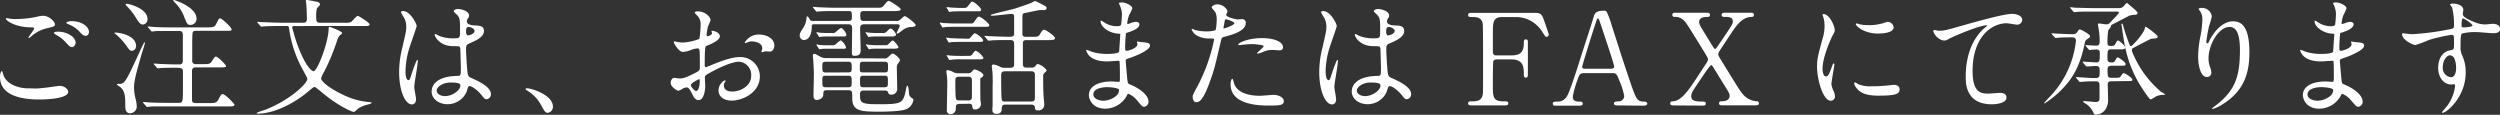
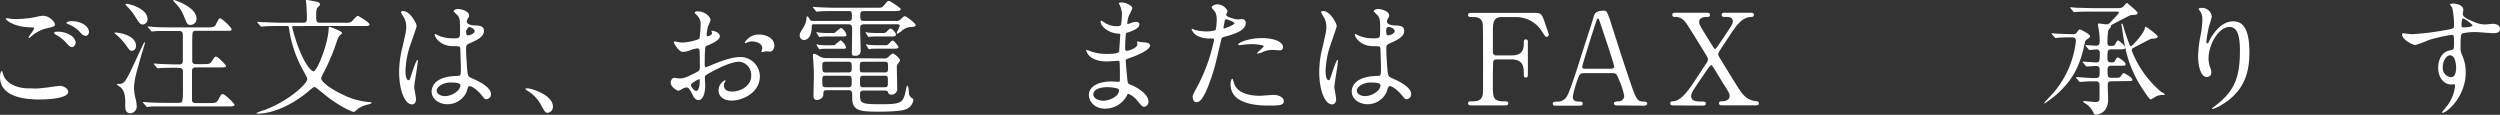
<svg xmlns="http://www.w3.org/2000/svg" viewBox="0 0 708.58 32.54">
  <rect x="0" y="0" width="708.58" height="32.54" fill="#333333" stroke="none" />
  <g fill="#fff" transform="translate(-7.78 -1.8)">
    <path d="m18 26.89c.47 0 1.91-.14 3.42-.32.54-.07 2.88-.43 3.35-.43 1.22 0 2.34.9 2.34 1.69-.04 1.94-6.11 2.17-8.18 2.17-4.82 0-11.15-1-11.15-6.4 0-1.16.39-1.66.5-1.66s.14.07.39.9c.83 2.84 4.32 4 7.1 4 .23-.02 1.83.05 2.23.05zm-5.58-19.69a29.8 29.8 0 0 0 5.79-.64 7.75 7.75 0 0 1 1.79-.29c1.7 0 3.35 1.69 3.35 2.45 0 .54-.25.64-2.66 1.18a10.61 10.61 0 0 0 -4.25 2.38c-.29.25-.32.29-.47.29a.12.12 0 0 1 -.11-.11c0-.29 1.59-2.2 1.59-2.63 0-.25-.11-.25-1.23-.29-4.22-.07-6.79-1.94-6.79-2.44 0-.11.18-.15.25-.15s.22 0 1.15.18a14.22 14.22 0 0 0 1.59.07zm15.26 4.54a3 3 0 0 1 1.55 2c0 .68-.43 1.4-1 1.4s-.72-.14-1.94-1.47a9.58 9.58 0 0 0 -2.63-2c-.18-.15-.58-.4-.58-.54s.29-.32.61-.32a6.5 6.5 0 0 1 3.99.93zm5.32-.86c0 .39-.29 1.08-.94 1.08s-1.19-.54-1.87-1.34a9.09 9.09 0 0 0 -3.13-2c-.4-.15-.47-.29-.47-.4s.72-.43 1.33-.43c3.22-.01 5.08 1.65 5.08 3.09z" />
    <path d="m46.34 14.8a1.31 1.31 0 0 1 -1.15 1.4c-.57 0-.68-.14-1.72-1.62a17.07 17.07 0 0 0 -2.78-3c-.07-.07-.5-.36-.5-.43s.11-.11.25-.11c1.12-.04 5.9.77 5.9 3.76zm2.53-.87c0 .26-.76 2.6-.91 3.06-1.65 5.8-2.19 7.71-2.19 9.76a13.43 13.43 0 0 0 .5 3.27 10.28 10.28 0 0 1 .26 1.8 1.92 1.92 0 0 1 -1.8 2.09c-1.44 0-1.44-1.47-1.44-2 0-2.41 0-4.25-1.41-5.43a11.33 11.33 0 0 1 -1-.72c0-.18.36-.18.47-.18 1.69 0 1.83 0 5.68-8.39.33-.69 1.37-3 1.59-3.28.07-.11.18-.14.21-.11s.04.06.04.13zm.71-6.76a1.44 1.44 0 0 1 -1.29 1.58c-.79 0-1.12-.54-2.3-2.41a16 16 0 0 0 -2.24-2.77c-.21-.22-.36-.36-.36-.51s.11-.18.29-.18c.79 0 5.9 1.37 5.9 4.29zm8.25 13.83c-.65 0-2.88 0-4.36.07-.14 0-.93.11-1 .11s-.18-.11-.22-.18l-.79-.9c-.14-.15-.14-.18-.14-.22s.07-.07.14-.07c.25 0 1.37.11 1.59.11 2.3.1 3.7.14 4.93.14h.68c.94 0 .94-.79.94-1.19 0-3.74 0-6.3 0-7.12 0-.47-.07-1.16-.93-1.16h-2.53c-2.38 0-3.39 0-3.82 0-.22 0-1.22.14-1.44.14s-.18 0-.21-.1l-.87-1c-.14-.14-.14-.18-.14-.21a.13.13 0 0 1 .14-.11c.25 0 1.37.11 1.58.14 2.31.11 3.71.11 4.9.11h10.44c1.76 0 2-.29 2.3-.93.76-1.44.79-1.62 1.15-1.62.51 0 3.24 2.55 3.24 3.06s-.18.46-1.87.46h-8.13c-.36 0-.83 0-1 .44s-.15 3.38-.15 4.17v4a.86.86 0 0 0 .9.83h2c1.9 0 2.12 0 2.7-.86.75-1.16.82-1.26 1.15-1.26.54 0 2.84 2.34 2.84 2.66s-.21.4-1.91.4h-6.8a.9.9 0 0 0 -.94 1v8.1c0 .39 0 1 1 1h4c1.55 0 2 0 2.67-1.33.46-.93.68-1.22 1-1.22.72 0 3.38 2.77 3.38 3 0 .5-.75.5-1.9.5h-17.58c-1 0-2.49 0-3.78 0-.25 0-1.26.14-1.48.14s-.18 0-.29-.18l-.79-.89c-.14-.15-.14-.19-.14-.22a.13.13 0 0 1 .14-.11c.25 0 1.37.11 1.62.14 2 .08 3.39.11 4.9.11h3.49c1.08 0 1.19-.18 1.19-3.88v-5.07a.87.87 0 0 0 -.94-.93zm5.65-13.9a1.7 1.7 0 0 1 -1.69 1.76c-.9 0-1-.25-1.87-2.45a10.94 10.94 0 0 0 -2.13-3.41c-.83-.87-.9-1-.9-1.08s0-.15.11-.15 6.48 1.94 6.48 5.33z" />
    <path d="m91.06 9.18c-.21 0-.46.08-.46.36 0 .11.68 2.67 1.36 4.61 2.67 7.42 4.58 7.85 4.65 7.85 1.18 0 4.32-8.42 4.32-12.13 0-.18 0-.46.28-.46.11 0 3.53 1.22 3.53 1.76 0 .18-.18.29-.57.58a3.62 3.62 0 0 0 -.76 1.29 60.37 60.37 0 0 1 -3.74 9.07 7.8 7.8 0 0 0 -.87 1.89c0 .86 2.24 2.77 6.09 4.6a20.92 20.92 0 0 0 7.88 2.17c.11 0 .32 0 .32.14s-.1.29-1 .5a9.31 9.31 0 0 0 -2.55 1c-.22.14-1.19 1.11-1.48 1.11-.54 0-4.46-1.76-8.38-5-2.52-2.05-2.52-2.05-2.77-2.05s-.4.11-1.77 1.26c-4.33 3.66-9.91 6.27-14.26 6.27-.26 0-.4-.07-.4-.18a13.71 13.71 0 0 1 2.23-.82c7.24-2.73 12.17-7.59 12.17-8.78 0-.32-.14-.58-1.33-2.74a33.6 33.6 0 0 1 -3.82-11.48c-.11-.72-.11-.83-.79-.83h-1.76c-.87 0-3.31 0-4.54.11-.11 0-.65.07-.79.07s-.18-.07-.29-.21l-.72-.83c-.14-.18-.14-.18-.14-.25s.07-.07.14-.07 1.3.1 1.55.1c1 0 2.91.15 5 .15h6.37c1 0 1-.65 1-1.15 0-1.8-.11-3.35-.14-3.86 0-.18-.15-1-.15-1.22s.08-.22.26-.22c.36 0 2.26.4 2.77.51.21 0 1 .21 1 .79 0 .22-.83.9-.9 1.12a6.92 6.92 0 0 0 -.21 1.69c0 1.91 0 2.34 1.07 2.34h7a4.78 4.78 0 0 0 1.73-.15c.36-.14 1.59-1.8 2-1.8.21 0 3.34 1.91 3.34 2.42s-.71.46-1.9.46z" />
-     <path d="m125.7 29.92c0 .79-.36 1.47-1.19 1.47-1.8 0-3.6-3.6-3.6-9.18a27.68 27.68 0 0 1 .93-7c1-4.43 1.08-4.61 1.08-5.72a5.14 5.14 0 0 0 -.82-3 7.51 7.51 0 0 1 -.69-1.26c0-.22.43-.29.65-.29 2 0 3.82 3.6 3.82 4.25 0 .29-1.59 4.71-1.88 5.61a24.09 24.09 0 0 0 -1.29 7.2c0 .21 0 2.52.86 2.52.33 0 .36-.15 1-2.13.14-.46 1.22-3.6 1.48-3.6s.14.26.14.33c0 1.15-1 6.33-1 7.38 0 .5.51 2.91.51 3.42zm14.29-2a5.94 5.94 0 0 1 -5.37 3.42c-2.41 0-4.5-1.48-4.5-3.6 0-.5 0-4.32 7.38-4.43.9 0 .9-.25.9-2.48 0-.22-.11-4-.14-5a1.19 1.19 0 0 0 -.29-.86 10.73 10.73 0 0 0 -1.66-.08c-4.06 0-5.32-2.84-5.32-3.2 0-.11 0-.25.18-.25a6.39 6.39 0 0 1 1 .5 10.61 10.61 0 0 0 4 .72c2 0 2 0 2-2.37s0-3.28-.68-4.11c-.15-.18-1.12-1-1.12-1.22s.47-.61 1.23-.61 3.13.5 3.13 1.87c0 .25 0 .32-.4.9a1.55 1.55 0 0 0 -.22.76c-.02 1.02 1.89 1.12 2.07 1.12 1.59.07 2.77.11 2.77 1.62 0 1.69-2.41 2.73-3.74 3.31s-1.33.61-1.33 2.16c0 .79.25 4.86.36 5.83.14 1.33.25 1.58 1.15 2 1.76.76 5.54 2.45 5.54 4.57a1.41 1.41 0 0 1 -1.29 1.44c-.43 0-.54-.14-1.41-1.22-1-1.26-2.91-2.77-3.56-2.45-.25.06-.58 1.39-.67 1.64zm-8.43-.47c0 1 1.12 1.59 2.38 1.59 2.12 0 4.32-1.73 4.32-2.95 0-.62-.51-.9-2.81-.9-2.05-.02-3.89 1.2-3.89 2.24zm8.32-17c0 1.37.29 1.37.54 1.37.5 0 1.87-.44 1.87-1.26 0-.65-1.19-1.12-1.69-1.12a.8.8 0 0 0 -.43.14 1.08 1.08 0 0 0 -.29.83z" />
+     <path d="m125.7 29.92c0 .79-.36 1.47-1.19 1.47-1.8 0-3.6-3.6-3.6-9.18a27.68 27.68 0 0 1 .93-7c1-4.43 1.08-4.61 1.08-5.72a5.14 5.14 0 0 0 -.82-3 7.51 7.51 0 0 1 -.69-1.26c0-.22.43-.29.65-.29 2 0 3.82 3.6 3.82 4.25 0 .29-1.59 4.71-1.88 5.61a24.09 24.09 0 0 0 -1.29 7.2c0 .21 0 2.52.86 2.52.33 0 .36-.15 1-2.13.14-.46 1.22-3.6 1.48-3.6s.14.26.14.33c0 1.15-1 6.33-1 7.38 0 .5.51 2.91.51 3.42zm14.29-2a5.94 5.94 0 0 1 -5.37 3.42c-2.41 0-4.5-1.48-4.5-3.6 0-.5 0-4.32 7.38-4.43.9 0 .9-.25.9-2.48 0-.22-.11-4-.14-5a1.19 1.19 0 0 0 -.29-.86 10.73 10.73 0 0 0 -1.66-.08c-4.06 0-5.32-2.84-5.32-3.2 0-.11 0-.25.18-.25a6.39 6.39 0 0 1 1 .5 10.61 10.61 0 0 0 4 .72c2 0 2 0 2-2.37s0-3.28-.68-4.11c-.15-.18-1.12-1-1.12-1.22s.47-.61 1.23-.61 3.13.5 3.13 1.87c0 .25 0 .32-.4.9a1.55 1.55 0 0 0 -.22.76c-.02 1.02 1.89 1.12 2.07 1.12 1.59.07 2.77.11 2.77 1.62 0 1.69-2.41 2.73-3.74 3.31s-1.33.61-1.33 2.16c0 .79.25 4.86.36 5.83.14 1.33.25 1.58 1.15 2 1.76.76 5.54 2.45 5.54 4.57a1.41 1.41 0 0 1 -1.29 1.44c-.43 0-.54-.14-1.41-1.22-1-1.26-2.91-2.77-3.56-2.45-.25.06-.58 1.39-.67 1.64zm-8.43-.47c0 1 1.12 1.59 2.38 1.59 2.12 0 4.32-1.73 4.32-2.95 0-.62-.51-.9-2.81-.9-2.05-.02-3.89 1.2-3.89 2.24zm8.32-17c0 1.37.29 1.37.54 1.37.5 0 1.87-.44 1.87-1.26 0-.65-1.19-1.12-1.69-1.12z" />
    <path d="m163.1 33.77c-.76 0-.9-.25-2.09-2.41a10.2 10.2 0 0 0 -3.78-3.86c-.11-.07-.5-.32-.5-.43s.11-.25.39-.25c1.26 0 7.38 1.87 7.38 5.22a1.74 1.74 0 0 1 -1.4 1.73z" />
    <path d="m211.81 12.1c0 1.19-2.74 2.27-3.6 2.63-.51.18-.54.32-.61 1.58-.08.79-.08 3.71-.08 3.89s0 .65.33.65c.11 0 3.06-1.23 3.63-1.44 3.57-1.34 5.19-1.44 6.12-1.44a5.51 5.51 0 0 1 5.55 5.43c0 4.75-5 6.91-8 6.91-2.05 0-3.71-1-3.71-2.91a3.23 3.23 0 0 1 1.8-2.85.19.19 0 0 1 .18.18c0 .11-.07.18-.14.29a1.49 1.49 0 0 0 -.32 1c0 1.73 2 1.73 2.33 1.73 2.38 0 5.4-1.58 5.4-4.46a3.72 3.72 0 0 0 -3.45-4c-1 0-3.24.47-7.45 2.7-2 1.08-2.23 1.19-2.23 1.8 0 .39.1 2 .1 2.37 0 1.66-.54 4-1.83 4-1 0-1.37-.76-1.66-1.34-1.15-2.23-1.33-2.23-1.8-2.23a3.12 3.12 0 0 0 -.9.22 7.39 7.39 0 0 1 -1.36.72c-.4 0-2.24-1.08-2.24-2.27 0-.65.4-1.4 1.05-1.4.21 0 1.26.18 1.47.18 1 0 1.62-.18 3.75-1.23 1.83-.9 2-1 2-2 0-.83 0-3.89-.07-4.5 0-.26-.11-.8-.51-.8a8.4 8.4 0 0 0 -1.65.33 7.74 7.74 0 0 1 -2.56.68c-1.22 0-2.59-2.48-2.59-2.73s.14-.25.29-.25.54.14.65.14a10.05 10.05 0 0 0 1.65.18 15.49 15.49 0 0 0 4.65-1.04 26.92 26.92 0 0 0 .36-3.92 3.52 3.52 0 0 0 -1.18-2.9 4.2 4.2 0 0 1 -.5-.58c0-.32.58-.4.79-.4 2.41 0 3.71 1.77 3.71 2.45a13 13 0 0 1 -.76 1.87 21.09 21.09 0 0 0 -.36 2.34c0 .15.08.4.29.4s1.26-.4 1.26-.9c0-.07-.18-.43-.18-.5s.07-.11.15-.15c.5-.05 2.23.47 2.23 1.57zm-8.21 13.79c0 .54 1 1.69 1.51 1.69s1-1 1-2.77c0-.15 0-.51-.11-.58s-2.4 1.15-2.4 1.66zm23.65-11.2c0 .76-.43 1.73-1.19 1.73-.21 0-1-.07-1.22-.07s-.94.25-1.08.25a.17.17 0 0 1 -.18-.18c0-.07.11-.25.11-.29a1.93 1.93 0 0 0 .14-.65c0-1.44-1.8-1.94-3-1.94a3.11 3.11 0 0 0 -1.41.36.82.82 0 0 1 -.42.1c-.11 0-.14 0-.14-.15a4.61 4.61 0 0 1 3.89-2.27c2.81.01 4.5 1.42 4.5 3.11z" />
    <path d="m252.8 8.68c-1.19 0-1.23.54-1.23 1.44s.15 5 .15 5.87c0 .5 0 1.65-1.62 1.62-.76 0-.87-.11-.87-.94 0-1 .07-5.61.07-6.55 0-1.15-.21-1.44-1.11-1.44h-9.54c-.54 0-.79 0-.79.58 0 3.88-2 3.88-2.23 3.88a1.23 1.23 0 0 1 -1.19-1.29c0-.61.25-1 1.15-2.41a5.87 5.87 0 0 0 .72-2c.07-.86.11-1 .29-1s.39.32.72.9c.21.39.61.39 1.08.39h9.9c.39 0 .93 0 .93-.93 0-1.66 0-1.87-1-1.87h-3.6c-3.16 0-4.13.07-4.57.1-.1 0-.64.08-.75.08s-.23-.11-.31-.21l-.68-.83c-.14-.18-.14-.18-.14-.25s0-.07.1-.07c.26 0 1.37.11 1.59.11 1.76.07 3.24.14 4.93.14h11.16c1.62 0 1.8 0 2.3-.61 1-1.19 1.12-1.33 1.44-1.33s3.38 1.94 3.38 2.37-.72.51-1.94.51h-8.53c-1 0-1 .43-1 1.33s0 1.47 1 1.47h9.15a1.45 1.45 0 0 0 1.24-.43c.68-.65 1-.93 1.22-.93.47 0 3.1 2.08 3.1 2.52s-.72.5-1 .54a4.13 4.13 0 0 0 -2.74.93 8.43 8.43 0 0 1 -1.47 1 .17.17 0 0 1 -.18-.18c0-.25.86-1.73.86-2.09s-.43-.43-.72-.43zm5.36 9.68a1.61 1.61 0 0 0 1.58-.61c.76-.68.83-.76 1.08-.76.47 0 2.06 1.37 2.06 1.91a4 4 0 0 1 -.65 1 2.18 2.18 0 0 0 -.25 1.33c0 .87.1 4.75.1 5.55a1.62 1.62 0 0 1 -1.8 1.83c-.57 0-.64-.25-.79-.65s-.36-.5-1.19-.5h-5.58c-.54 0-1.18 0-1.18 1 0 2.38 0 2.88 5.11 2.88 6.87 0 7.16-.14 8-4.64.07-.32.18-.61.29-.61.43 0 .43 2.19.54 2.55a1.73 1.73 0 0 0 .86 1c.18.18.32.28.32.5a3.34 3.34 0 0 1 -2 2.59c-1.62.72-6.66.72-7.52.72-5.29 0-7.81-.07-7.81-3.85 0-1.91 0-2.23-1.15-2.23h-5.94c-1.08 0-1.08.25-1.12 1.37 0 .9-1.22 1.4-1.83 1.4-.94 0-.94-.94-.94-1.19 0-.93.11-5.22.11-6.08s-.15-3.74-.18-4.07-.11-1-.11-1.19 0-.54.36-.54.61.15 1.58.72a3.36 3.36 0 0 0 1.95.47zm-14.47-7.2a1.09 1.09 0 0 0 1-.32c1.15-1 1.3-1.08 1.48-1.08.57 0 1.51 1.48 1.51 1.94s-.58.43-.86.43h-4.32a17.07 17.07 0 0 0 -1.95.08 5 5 0 0 0 -.5.11c-.07 0-.22-.26-.29-.36l-.4-.62a1.38 1.38 0 0 1 -.18-.32c0-.07 0-.11.08-.11a4.86 4.86 0 0 1 .72.15c.28 0 1.33.1 2.26.1zm0 3.46a1.08 1.08 0 0 0 1-.33 12.84 12.84 0 0 1 1.37-1.08 3.91 3.91 0 0 1 1.51 2c0 .4-.29.4-.76.4h-4.35c-.47 0-1.3 0-1.95.07-.07 0-.43.11-.47.11s-.21-.25-.28-.36l-.4-.61a1.35 1.35 0 0 1 -.18-.33c0-.07 0-.1.07-.1a4.57 4.57 0 0 1 .72.14 22.46 22.46 0 0 0 2.27.11zm4.49 7.7c1 0 1-.36 1-1.47s0-1.55-1-1.55h-6.33c-1 0-1 .43-1 1 0 1.76 0 2.05 1.08 2.05zm-6.33.94c-.47 0-1 0-1 .9 0 2.12 0 2.37 1 2.37h6.33c1 0 1-.36 1-1.65s-.07-1.62-1-1.62zm16.63-.94c1 0 1-.29 1-1.62 0-1 0-1.4-1-1.4h-6c-1 0-1 .32-1 1.58s0 1.44 1 1.44zm-5.94.94c-1 0-1 .36-1 1.44 0 1.58 0 1.83 1 1.83h5.9c1 0 1-.32 1-1.54 0-1.48 0-1.73-1-1.73zm3.85-11.13a17.52 17.52 0 0 0 -1.94.08c-.07 0-.43.11-.47.11s-.25-.33-.29-.36l-.47-.72a.49.49 0 0 1 -.1-.26s0-.07.07-.07a4.61 4.61 0 0 1 .72.15c.29 0 1.29.1 2.27.1h1.72a1.39 1.39 0 0 0 1.26-.46c.69-.69.8-.8 1.05-.8.54 0 1.54 1.34 1.54 1.73s-.68.5-.93.5zm2.41 2.49a1 1 0 0 0 .9-.43c.44-.44.87-.9 1.08-.9.43 0 1.66 1.62 1.66 1.9s-.54.4-1 .4h-4.93c-.47 0-1.3 0-1.94.07-.08 0-.44.11-.47.11s-.22-.22-.29-.36l-.4-.61a1.1 1.1 0 0 1 -.18-.33c0-.07 0-.1.08-.1a3.56 3.56 0 0 1 .68.14c.32 0 1.33.11 2.3.11z" />
-     <path d="m283 8.46c.43 0 .57 0 .94-.54.89-1.26 1-1.4 1.29-1.4.54 0 2.95 1.87 2.95 2.45 0 .43-.47.43-1.33.43h-8.21c-.75 0-1.94 0-2.91.07a5.8 5.8 0 0 1 -.76.11c-.11 0-.14-.07-.21-.22l-.51-.82c-.07-.18-.11-.18-.11-.26s0-.07.11-.07.76.11.9.11c.94.07 2.74.14 3.64.14zm-1 4.32c.54 0 .58 0 1-.54.79-.86.87-1 1-1 .61 0 2.44 1.51 2.44 2s-.54.43-1.54.43h-4.47c-.64 0-2 0-2.95.07-.11 0-.61.11-.72.11s-.18-.11-.25-.22l-.47-.86c-.11-.15-.11-.18-.11-.22s0-.07.11-.07.72.07.87.11c.93.07 2.73.14 3.63.14zm-2.19 18.47c-1.12 0-1.12.47-1.12 1.37a1.5 1.5 0 0 1 -1.54 1.54 1 1 0 0 1 -1-1.18c0-1 .11-5.87.11-7a18.28 18.28 0 0 0 -.11-2.8c0-.15-.15-.9-.15-1.05s.08-.47.33-.47a5.17 5.17 0 0 1 1.4.44 2.9 2.9 0 0 0 1.69.46h2.58a1.33 1.33 0 0 0 1.19-.39c.51-.61.58-.69.87-.69s2.44.87 2.44 1.66c0 .22-.21.4-.36.5-.39.26-.46.33-.5.51s0 3.92 0 4.1v1.58c0 .22.18 1.34.18 1.48a1.59 1.59 0 0 1 -1.66 1.51c-.68 0-.71-.29-.82-1s-.83-.61-1-.61zm.75-26.25c-.9 0-2.12 0-2.95.07-.11 0-.65.11-.76.11s-.14-.11-.21-.22l-.47-.83c-.11-.18-.11-.18-.11-.25s0-.07.07-.07.76.07.9.11c.94.07 2.74.14 3.64.14s1 0 1.48-.54c.82-1.11.93-1.26 1.18-1.26.51 0 2.52 1.69 2.52 2.27s-.47.47-1.26.47zm1.84 12.63a1 1 0 0 0 1-.5c.46-.61.68-.94 1-.94a5.14 5.14 0 0 1 2.12 2c0 .43-.54.43-1.48.43h-4.46a22.62 22.62 0 0 0 -3.17.11l-.5.07c-.11 0-.14-.07-.25-.25l-.47-.83c-.11-.14-.11-.18-.11-.21s0-.07.11-.07.76.1.9.1c1 .11 2.63.11 3.6.11zm-2.78 5.91c-.39 0-1.07 0-1.07 1s0 4.28.14 5.08c.11.64.68.64 1 .64h2.56a.87.87 0 0 0 1-1v-4.71c0-.75-.36-1-1-1zm20.56-11.31c1.51 0 1.91 0 2.3-.65.58-1 .83-1.36 1.26-1.36s3.06 1.8 3.06 2.37-.83.58-2.05.58h-6.05c-.54 0-1 .14-1 .79v6c0 1 .62 1 1.19 1h1.11a1.41 1.41 0 0 0 1.22-.4c.39-.54.43-.61.75-.61a5 5 0 0 1 2.49 1.77c0 .21-.72.79-.83.93a1.21 1.21 0 0 0 -.18.76c0 .54 0 4.25.11 5.58 0 .39.21 2.12.21 2.48a1.64 1.64 0 0 1 -1.8 1.62c-.72 0-.79-.22-.89-1-.11-.61-.76-.65-1.12-.65h-7.09c-.47 0-1.15 0-1.15.94 0 .61 0 1.69-1.52 1.69-1.15 0-1.15-.79-1.15-1.15s.07-1.19.07-1.26c0-.79 0-4.43 0-5.43a36.31 36.31 0 0 0 -.11-4.65c0-.14-.14-.9-.14-1s.14-.51.43-.51a6.19 6.19 0 0 1 2 .69 2.34 2.34 0 0 0 1.22.25h1.48c1.11 0 1.22-.29 1.22-1.37v-5.49c0-.76-.43-1-1-1h-.94c-3.13 0-4.18.07-4.54.11-.1 0-.64.07-.75.07s-.22-.07-.33-.22l-.68-.82c-.14-.19-.18-.19-.18-.26s.07-.07.14-.07c.26 0 1.37.11 1.59.11 1.76.07 3.24.14 4.93.14h.76c1 0 1-.61 1-1v-4.55c0-.57-.07-.9-.72-.9-.86 0-4.75.51-5.54.51-.18 0-.4-.07-.4-.18 0-.29 6.12-1.59 6.95-1.87s4.21-1.41 4.68-1.66c.75-.4.86-.47 1-.47a17.4 17.4 0 0 1 1.84.9c1.26.65 1.37.72 1.37 1.12s-.36.54-.79.54h-1.16c-.21 0-4.1.83-4.39.9s-.5.18-.5 1.08v5c.1.61.79.61 1 .61zm-7.38 9.77c-1.15 0-1.26.33-1.26 1.44s0 6 .18 6.62.76.51 1.19.51h7c.47 0 1.19 0 1.19-.9v-6.67c0-1-.68-1-1.15-1z" />
    <path d="m325.15 3.28c0-.11-.25-.47-.25-.54 0-.25.68-.25.9-.25 1 0 2.92.9 2.92 1.65a10.84 10.84 0 0 1 -.9 1.91 8.55 8.55 0 0 0 -.54 2.34c0 .07 0 .22.14.22a4.28 4.28 0 0 0 1-.33 4.56 4.56 0 0 1 1.3-.28c.36 0 1 .1 1 .68 0 1.33-2.45 2.05-3.46 2.38-.28.07-.36.1-.39.64a33.9 33.9 0 0 0 -.18 3.49c0 .83 0 1 .47 1s3-.72 3-1.87c0-.11-.14-.54-.14-.65s.11-.11.18-.11.93.18 1.11.18c1.48.11 2.42.18 2.42 1 0 1.26-4 2.92-5.66 3.46-1.11.39-1.22.43-1.22.79 0 .68.4 4.82.43 5.18.15 1.19.15 1.34.9 1.62 2.81 1.15 5.11 3.06 5.11 4.75a1.39 1.39 0 0 1 -1.22 1.52c-.5 0-.65-.18-1.94-1.73a6.45 6.45 0 0 0 -2.52-1.94c-.22 0-.29.17-.47.57a7 7 0 0 1 -6.12 3.64c-3.38 0-4.61-2.41-4.61-3.89 0-2.16 2.2-3.82 6.48-3.82.33 0 1.66.11 1.91.11.4 0 .4-.11.4-1.33 0-.72 0-3.13-.08-4.1 0-.33 0-.54-.36-.54s-2.66.18-3.13.18c-.83 0-3.35 0-5-1.48a4 4 0 0 1 -1-1.66c0-.07 0-.14.11-.14a9.34 9.34 0 0 1 1.37.5 14 14 0 0 0 4.35.65c.87 0 3.28 0 3.53-.68 0-.11.32-4.83.32-4.86 0-.18-.18-.18-.75-.22-2.56-.18-4.83-2-4.83-3.42 0-.07 0-.25.15-.25s.9.51 1 .58a6.35 6.35 0 0 0 3.49 1c.75 0 1.11-.18 1.18-.54a24.31 24.31 0 0 0 .22-3.17 6.86 6.86 0 0 0 -.62-2.24zm-3.63 23.22c-.07 0-3.85 0-3.85 2.05 0 1.37 1.87 1.8 2.88 1.8a6 6 0 0 0 3.56-1.35 2.12 2.12 0 0 0 .83-1.77c-.25-.59-2.77-.73-3.42-.73z" />
    <path d="m347.14 26.32a48.71 48.71 0 0 0 4.75-13.25c0-.36-.15-.36-1.3-.36a7 7 0 0 1 -3.2-.65 3.45 3.45 0 0 1 -1.87-1.94.14.14 0 0 1 .14-.14 7.82 7.82 0 0 1 .83.32 13.14 13.14 0 0 0 3.2.4 8 8 0 0 0 2.56-.33c.29-.25.39-2.7.39-2.95a5 5 0 0 0 -.43-2.23c-.14-.18-1-1.08-1-1.33s.69-.83 1.62-.83a3.24 3.24 0 0 1 2.88 1.91c0 .18-.39.9-.39 1.08 0 .68 2.88 1.29 3.24 1.29.14 0 .93-.07 1.11-.07a1 1 0 0 1 1.19 1.12c0 2-3.06 3.06-5.43 3.7-1.23.33-1.37.36-1.52 1-1.83 7.85-1.87 7.88-2.62 10.22-2.49 7.49-3.78 7.49-4.47 7.49-.86 0-1-1.19-1-1.58s.18-.78 1.32-2.87zm7.59-16.45c.18 0 2.92-1 2.92-1.44s-1.95-1.15-2.34-1.15c-.22 0-.33.07-.4.43-.14.72-.14.83-.32 1.69-.04.25-.07.47.14.47zm2.74 15.26c.75 3.13 4.64 3.82 7.38 3.82.61 0 3.34-.26 3.92-.26 1.22 0 2.88.61 2.88 1.8s-1.33 1.23-4.39 1.23c-5.83 0-10.69-1.48-10.69-6 0-.83.21-1.59.5-1.59.14-.01.36.87.4 1zm7.95-12.53c3.42 0 6 1 6 2.59 0 .87-.75.87-1 .87s-1.73-.11-2-.11a6 6 0 0 0 -2.66.58 6.32 6.32 0 0 1 -1.51.46c-.07 0-.18 0-.18-.1 0-.26 1.87-1.62 1.87-2s-2.56-.58-3.1-.58a20.89 20.89 0 0 0 -2.59.15c-.21 0-1 .14-1.19.14s-.28 0-.32-.07c-.3-.53 2.83-1.93 6.68-1.93z" />
    <path d="m386.48 29.92c0 .79-.36 1.47-1.18 1.47-1.8 0-3.6-3.6-3.6-9.18a27.68 27.68 0 0 1 .93-7c1-4.43 1.08-4.61 1.08-5.72a5.07 5.07 0 0 0 -.83-3 8.22 8.22 0 0 1 -.68-1.26c0-.22.43-.29.65-.29 2 0 3.81 3.6 3.81 4.25 0 .29-1.58 4.71-1.87 5.61a24.09 24.09 0 0 0 -1.29 7.2c0 .21 0 2.52.86 2.52.32 0 .36-.15 1-2.13.14-.46 1.22-3.6 1.47-3.6s.15.26.15.33c0 1.15-1 6.33-1 7.38.02.5.5 2.91.5 3.42zm14.29-2a5.93 5.93 0 0 1 -5.36 3.42c-2.41 0-4.5-1.48-4.5-3.6 0-.5 0-4.32 7.38-4.43.9 0 .9-.25.9-2.48 0-.22-.11-4-.14-5a1.19 1.19 0 0 0 -.29-.86 10.8 10.8 0 0 0 -1.66-.08c-4.06 0-5.32-2.84-5.32-3.2 0-.11 0-.25.18-.25a6.89 6.89 0 0 1 1 .5 10.61 10.61 0 0 0 4 .72c2 0 2 0 2-2.37s0-3.28-.69-4.11c-.14-.18-1.11-1-1.11-1.22s.47-.61 1.22-.61 3.13.5 3.13 1.87c0 .25 0 .32-.39.9a1.55 1.55 0 0 0 -.22.76c-.02 1.02 1.85 1.12 2.1 1.12 1.58.07 2.77.11 2.77 1.62 0 1.69-2.41 2.73-3.74 3.31s-1.33.61-1.33 2.16c0 .79.25 4.86.36 5.83.14 1.33.25 1.58 1.15 2 1.76.76 5.54 2.45 5.54 4.57a1.41 1.41 0 0 1 -1.29 1.44c-.44 0-.54-.14-1.41-1.22-1-1.26-2.91-2.77-3.56-2.45-.28.06-.61 1.39-.72 1.64zm-8.42-.47c0 1 1.12 1.59 2.38 1.59 2.12 0 4.32-1.73 4.32-2.95 0-.62-.51-.9-2.81-.9-2.05-.02-3.89 1.2-3.89 2.24zm8.32-17c0 1.37.28 1.37.54 1.37.5 0 1.87-.44 1.87-1.26 0-.65-1.19-1.12-1.69-1.12a.86.86 0 0 0 -.44.14 1.13 1.13 0 0 0 -.28.83z" />
    <path d="m436.15 17.5c2.49 0 3.53-.9 3.53-3.46 0-.61 0-1.08.58-1.08s.57.54.57.69v9.35c0 .25 0 .79-.57.79s-.58-.54-.58-.9c0-1.87 0-4.25-3.53-4.25h-4.28a.9.9 0 0 0 -.83.5c-.14.29-.14 5.87-.14 6.66 0 3.42 0 4.72 3 4.72 1 0 1.37 0 1.37.57s-.51.58-1 .58h-9.27c-.57 0-1.11 0-1.11-.58s.57-.57.93-.57c1.3 0 2.85 0 3.21-1.87.1-.58.1-.62.1-10.19 0-1.69 0-9.36-.1-10-.33-1.8-2-1.83-2.77-1.83-1 0-1.37 0-1.37-.58s.5-.61 1.11-.61h17.32c2 0 2.37.11 3.06 2.05.18.51 1.37 3.89 1.37 4.1a.64.64 0 0 1 -.65.65c-.26 0-.26 0-1.12-1.29a8.77 8.77 0 0 0 -7.45-4.32h-4c-2.62 0-2.62 1.62-2.62 4.61v5.47a.87.87 0 0 0 .94.79z" />
    <path d="m466.09 31.68c-.4 0-.87-.11-.87-.58s.58-.57 1.44-.57a1.58 1.58 0 0 0 1.48-1.53 19.81 19.81 0 0 0 -1.33-4.22c-.8-2-.9-2.26-2.09-2.26h-7.81c-1.33 0-1.48.36-2.05 2a28.22 28.22 0 0 0 -1.3 4.67c0 1.41 1.15 1.41 2 1.41.43 0 .82.07.82.57s-.54.58-.82.58h-6.92c-.28 0-.75 0-.75-.54s.39-.61 1.22-.61a3 3 0 0 0 2.74-1.44c.83-1.12 3.49-9.58 4.28-12.13.47-1.44 2.77-8.5 3.24-10.12.36-1.26.58-2.08 3.13-2.08a.82.82 0 0 1 .79.57 22.65 22.65 0 0 1 1.19 3.24c2.52 7.81 2.74 8.68 5 15.34 2.05 6.11 2.3 6.62 4.35 6.62.47 0 .83.22.83.61s-.58.54-.83.54zm-1.7-10.4c.4 0 .9-.18.9-.58 0-.75-3.41-10.76-4.06-12.7-.22-.62-.29-.94-.54-.94s-.26.11-.65 1.3c-1 2.91-3.82 12.05-3.82 12.38 0 .54.54.54 1 .54z" />
    <path d="m482.19 31.68c-.43 0-1 0-1-.58s.46-.57.93-.61c2.34-.18 4.57-3.56 6.73-6.87.43-.65 2.23-3.39 2.63-4a2.28 2.28 0 0 0 .4-1c0-.33-.11-.51-1.08-2.13-4.58-7.41-5.08-8.24-5.76-8.89a3.37 3.37 0 0 0 -2.7-1 .59.59 0 0 1 -.58-.58c0-.61.54-.61.83-.61h8.85c.44 0 1 0 1 .61s-.58.58-.72.58c-.69 0-2.34 0-2.34 1.44 0 .65.25 1.08 2.55 4.79.4.64 1 1.65 1.41 2.26.1.18.36.58.57.58s.54-.51 1.08-1.3 3.42-5 3.67-5.58a2 2 0 0 0 .26-.93c0-1.26-1.34-1.26-1.91-1.26-.83 0-1.26 0-1.26-.58s.54-.61.9-.61h7.41c.29 0 .83 0 .83.61a.57.57 0 0 1 -.65.58c-2.73 0-4.35 2.41-6.62 5.9-.4.61-2.12 3.17-2.45 3.71a2.32 2.32 0 0 0 -.39.93c0 .36.1.54 1.08 2.13 4.6 7.49 5.11 8.31 5.83 9.14a5.58 5.58 0 0 0 4 2.09.57.57 0 0 1 .61.57c0 .58-.54.58-1 .58h-9.29c-.47 0-1 0-1-.58s.5-.57 1-.57 1.99-.19 1.99-1.5c0-.65 0-.69-1.8-3.53-.94-1.55-2.7-4.43-2.85-4.65s-.39-.57-.57-.57-1.26 1.47-1.59 1.94c-1 1.51-2.66 3.89-3.6 5.4a3 3 0 0 0 -.46 1.51c0 1.3 1.33 1.48 2.91 1.48.79 0 1.22 0 1.22.57s-.5.58-1 .58z" />
-     <path d="m525.28 23.47c.61 0 .93-.57 1.73-2.8.21-.62.32-.9.5-.9s.18.36.18.43c0 .39-.83 4.61-.83 5.47a6.47 6.47 0 0 0 .58 1.87 3.91 3.91 0 0 1 .43 1.58 1.21 1.21 0 0 1 -1.19 1.23c-2.23 0-3.89-6.12-3.89-9.58 0-2.3.29-3.34 1.52-7.84a12.3 12.3 0 0 0 .61-3.75 8.91 8.91 0 0 0 -.36-2.55 4.15 4.15 0 0 1 -.22-.65c0-.11.15-.18.29-.18 1.66 0 3.17 3.28 3.17 4.57 0 .4 0 .43-.69 1.66-.39.75-2.77 6-2.77 9.28 0 1.08.36 2.16.94 2.16zm20.91 3.6c0 1.41-1.08 1.84-6.12 1.84-3.53 0-4.86-.9-5.61-1.62-.18-.18-1.12-1.12-1.12-1.8 0-.07 0-.36.18-.36a5 5 0 0 1 .86.5 8.89 8.89 0 0 0 3.86.62 29.48 29.48 0 0 0 3.13-.11c.5 0 3-.29 3.17-.29 1.36 0 1.65.79 1.65 1.22zm-1.69-17.53c0 1.77-4 1.77-4.43 1.77-4.07 0-6.3-2.2-6.3-2.67 0-.07 0-.18.25-.18s.54.15 1 .26a12.28 12.28 0 0 0 2.45.21 14.54 14.54 0 0 0 4-.54c1.05-.39 1.16-.39 1.53-.39a1.78 1.78 0 0 1 1.5 1.54z" />
-     <path d="m557.25 10.52c1.54 0 2.08-.15 7-1.55 3.2-.9 11.41-3.24 13.82-3.24 1.26 0 2.88.5 2.88 1.73a1.44 1.44 0 0 1 -1.44 1.33c-.47 0-2.52-.4-2.95-.4-4.58 0-9.69 4.21-9.69 13.5 0 6.05 2.27 6.44 4.39 6.44.54 0 3.14-.21 3.42-.21 1.12 0 1.8.46 1.8 1.33 0 1.91-4 1.91-4.17 1.91-7.38 0-7.38-6-7.38-7.71s0-9.21 5.26-13.86a6.22 6.22 0 0 0 .86-.75c0-.07-.15-.07-.22-.07-2.05 0-9.54 3.2-10.69 3.85a2.56 2.56 0 0 1 -1.26.47c-1.8 0-3.49-2.41-3.06-2.92.18-.18 1.25.15 1.43.15z" />
    <path d="m589.41 11.56c-.11-.14-.15-.18-.15-.25s.07-.07.11-.07c.21 0 1.12.07 1.33.1.43 0 3.06.15 4.75.15a1.35 1.35 0 0 0 1.12-.65c.36-.58.47-.68.75-.68s2.85 1.36 2.85 1.87a.74.74 0 0 1 -.43.61c-.87.61-.94.65-1.08 1.44-1.55 7.52-4.14 10.8-7.24 13.82a29.68 29.68 0 0 1 -4.1 3.2c-.11 0-.15 0-.15-.14.18-.21.47-.54.58-.65.58-.64 1.55-1.65 2.12-2.3a27.19 27.19 0 0 0 6.3-14.62c0-1-.72-1-1.22-1-1 0-2.38 0-3.49.08-.11 0-.94.1-1.05.1s-.18-.07-.29-.21zm16.77 13.28c-.94 0-1 .47-1 1 0 .18.1 3.38.1 4a5.07 5.07 0 0 1 -.72 2.95 3.53 3.53 0 0 1 -2.73 1.51.66.66 0 0 1 -.65-.46 6.11 6.11 0 0 0 -1.94-2.45c-.15-.11-1-.54-1-.76s.14-.18.32-.18c.43 0 2.63.26 3.13.26 1 0 1.16-.33 1.16-1.16v-3.55c0-.39 0-1.15-1-1.15-1.69 0-1.87 0-3.06.07-.22 0-1.23.11-1.44.11s-.22-.07-.33-.21l-.68-.83c-.14-.15-.18-.18-.18-.25s.07-.08.14-.08c.65 0 3.86.26 4.61.26 1.19 0 1.33 0 1.55-.15.43-.25.43-.43.43-2.09 0-.46 0-1.18-1-1.18-.4 0-2.23.14-2.66.14-.11 0-.18-.07-.33-.22l-.68-.82c-.15-.18-.15-.18-.15-.22s.08-.11.11-.11c.54 0 3.17.22 3.75.22 1 0 1-.54 1-2.67a.87.87 0 0 0 -1-1c-.29 0-1.7.15-1.88.15s-.21-.07-.32-.22l-.72-.83c-.11-.14-.14-.21-.14-.25s.07-.07.14-.07c.4 0 2.41.14 2.88.14.9 0 1-.54 1-1.22a19.65 19.65 0 0 0 -.18-2.81c0-.29-.33-1.76-.33-2s.18-.25.33-.25 2 .25 2.12.25a1.27 1.27 0 0 0 1-.5c1.84-1.91 2.49-2.59 2.49-2.81s-.18-.32-.4-.32h-7c-1 0-2.8 0-4.24.07-.11 0-1 .11-1 .11s-.18-.08-.32-.26l-.69-.82c-.14-.15-.14-.18-.14-.22a.12.12 0 0 1 .11-.11c.21 0 1.33.15 1.58.15 1.05 0 2.92.1 4.93.1h7.13a1.72 1.72 0 0 0 1.44-.57c.25-.29.72-.87.87-.87s.25.08.5.33 2.55 2.05 2.55 2.45a.58.58 0 0 1 -.54.54c-.21 0-1.33.1-1.58.18s-3.92 2-4.64 2.37-.83.4-.83.87c0 .18-.65.79-.72 1a19.58 19.58 0 0 0 -.22 3.67c0 .75.51.75 1 .75.75 0 .93-.07 1.22-.54.47-.86.5-1 .79-1s2 1.44 2 2-.69.51-2 .51h-1.94c-1.08 0-1.08.36-1.08 2.62 0 .87.39 1.08 1.11 1.08s.83-.07 1.08-.54c.44-.79.51-.86.76-.86s2.19 1.33 2.19 1.84-.17.5-1.9.5h-2.09c-.68 0-1.12.22-1.12 1 0 2 0 2.42 1.08 2.42h.69c1.55 0 1.69 0 2-.47.5-.72.54-.83.86-.83s2.41 1.33 2.41 1.8-.18.43-1.9.43zm14.18 3c.15.1 1 .54 1 .71s-.14.15-.21.15a5.43 5.43 0 0 0 -2.16.36 9.9 9.9 0 0 1 -1.66.93c-.39 0-2.73-3.59-3.63-5.18-3.1-5.58-3.75-10.11-4.4-14.51 0-.25-.25-1.54-.25-1.65a.16.16 0 0 1 .18-.14c.15 0 .18.07.4.82.36 1.34 1.15 3.68 1.76 5.19a.48.48 0 0 0 .4.36c.32 0 3.56-3.49 3.89-5 .07-.36.1-.5.32-.5a22.07 22.07 0 0 1 3.32 2.62v.1c0 .58-.36.58-1.84.69-.14 0-4.57 2.34-5.25 2.7a.62.62 0 0 0 -.22.5 1.59 1.59 0 0 0 .07.4 28.86 28.86 0 0 0 8.28 11.48z" />
    <path d="m639.69 9.44c-3.06 0-5.94 5-5.94 8.85a7.27 7.27 0 0 0 .47 2.66 3.67 3.67 0 0 1 .32 1.37 1.2 1.2 0 0 1 -1.29 1.3c-1.66 0-2.45-3-2.45-5.83a31.55 31.55 0 0 1 .65-5.73 25 25 0 0 0 .54-4.6 4.06 4.06 0 0 0 -.47-2.24c-.07-.14-.61-.86-.61-.93a1.47 1.47 0 0 1 1-.25 2.79 2.79 0 0 1 2.77 2.41 21.87 21.87 0 0 1 -.76 2.66 38.49 38.49 0 0 0 -.79 4.47c0 .1 0 .5.29.5s.4-.43.65-.9c.39-.79 2.84-5.33 6.62-5.33 2.23 0 4.64 1.19 4.64 8.75 0 5.07-1 10.83-7.84 14.9a9.39 9.39 0 0 1 -2.6 1.19.13.13 0 0 1 -.14-.11c0-.11.07-.18.9-.79 5.9-4.46 7-8.64 7-16-.05-3.94-.77-6.35-2.96-6.35z" />
-     <path d="m669.29 3.28c0-.11-.25-.47-.25-.54 0-.25.68-.25.9-.25 1 0 2.91.9 2.91 1.65a10.82 10.82 0 0 1 -.85 1.91 8.2 8.2 0 0 0 -.54 2.34c0 .07 0 .22.14.22a4.45 4.45 0 0 0 1-.33 4.49 4.49 0 0 1 1.26-.28c.36 0 1 .1 1 .68 0 1.33-2.45 2.05-3.46 2.38-.29.07-.36.1-.4.64 0 .11-.17 2-.17 3.49 0 .83 0 1 .46 1s3-.72 3-1.87c0-.11-.14-.54-.14-.65s.1-.11.18-.11.93.18 1.11.18c1.48.11 2.41.18 2.41 1 0 1.26-4 2.92-5.65 3.46-1.11.39-1.22.43-1.22.79 0 .68.4 4.82.43 5.18.14 1.19.14 1.34.9 1.62 2.81 1.15 5.11 3.06 5.11 4.75a1.4 1.4 0 0 1 -1.22 1.52c-.51 0-.65-.18-2-1.73a6.38 6.38 0 0 0 -2.52-1.94c-.21 0-.28.17-.46.57a7 7 0 0 1 -6.12 3.64c-3.39 0-4.61-2.41-4.61-3.89 0-2.16 2.2-3.82 6.48-3.82.32 0 1.65.11 1.91.11s.39-.11.39-1.33c0-.72 0-3.13-.07-4.1 0-.33 0-.54-.36-.54s-2.66.18-3.13.18c-.83 0-3.35 0-5-1.48a4 4 0 0 1 -1-1.66c0-.07 0-.14.11-.14a9.22 9.22 0 0 1 1.36.5 14 14 0 0 0 4.36.65c.86 0 3.28 0 3.53-.68 0-.11.32-4.83.32-4.86 0-.18-.18-.18-.76-.22-2.55-.18-4.82-2-4.82-3.42 0-.07 0-.25.15-.25s.9.51 1 .58a6.4 6.4 0 0 0 3.5 1c.75 0 1.11-.18 1.18-.54a24.31 24.31 0 0 0 .22-3.17 6.86 6.86 0 0 0 -.57-2.24zm-3.63 23.22c-.08 0-3.86 0-3.86 2.05 0 1.37 1.88 1.8 2.88 1.8a6 6 0 0 0 3.57-1.35 2.12 2.12 0 0 0 .83-1.77c-.26-.59-2.78-.73-3.42-.73z" />
    <path d="m691.45 11.49a72.56 72.56 0 0 0 9.79-1.23c1.87-.32 2.09-.36 2.09-1.29a22 22 0 0 0 -.5-4.9c0-.18-.62-.83-.62-1s.54-.25.76-.25c1.58 0 3 .65 3 1.8 0 .18-.15.94-.15 1.12 0 .83 1.05 1.37 3.17 2.27a7.93 7.93 0 0 0 3.17.72c.36 0 1.87-.18 2.16-.18.47 0 2.05.14 2.05 1.4 0 .94-.69 1.26-1.94 1.26-.76 0-4.11-.32-4.79-.32a16.65 16.65 0 0 0 -3.89.36c-.5.21-.57.72-.57 3.88a4.71 4.71 0 0 0 .46 2.34 11.45 11.45 0 0 1 1 4.86c0 7-5.44 11.45-6.56 11.45a.16.16 0 0 1 -.17-.15c0-.07 1.47-1.8 1.72-2.16a11.64 11.64 0 0 0 2-5.29c0-.1 0-.5-.36-.5-.11 0-.65.07-.76.07-1.94 0-3.67-1.83-3.67-4.71 0-.47 0-4.43 3.49-5 1-.14 1-.36 1-2.2s0-2.16-.72-2.16a45.47 45.47 0 0 0 -6.37 1.44 33.43 33.43 0 0 1 -3.85 1.44c-.79 0-3.78-1.51-3.78-3 0-.14.07-.32.18-.35.43.06 2.21.28 2.66.28zm10.69 6c-.9 0-2 1.48-2 3.31a2.6 2.6 0 0 0 2.34 2.88c1.4 0 1.44-2.16 1.44-2.73a6.93 6.93 0 0 0 -.47-2.52 1.53 1.53 0 0 0 -1.31-.97zm3.31-8.6c0 .58.15.68.65.68.14 0 2.48-.07 2.48-.61a7.82 7.82 0 0 0 -2.73-1.96c-.25.1-.4.92-.4 1.86z" />
  </g>
</svg>